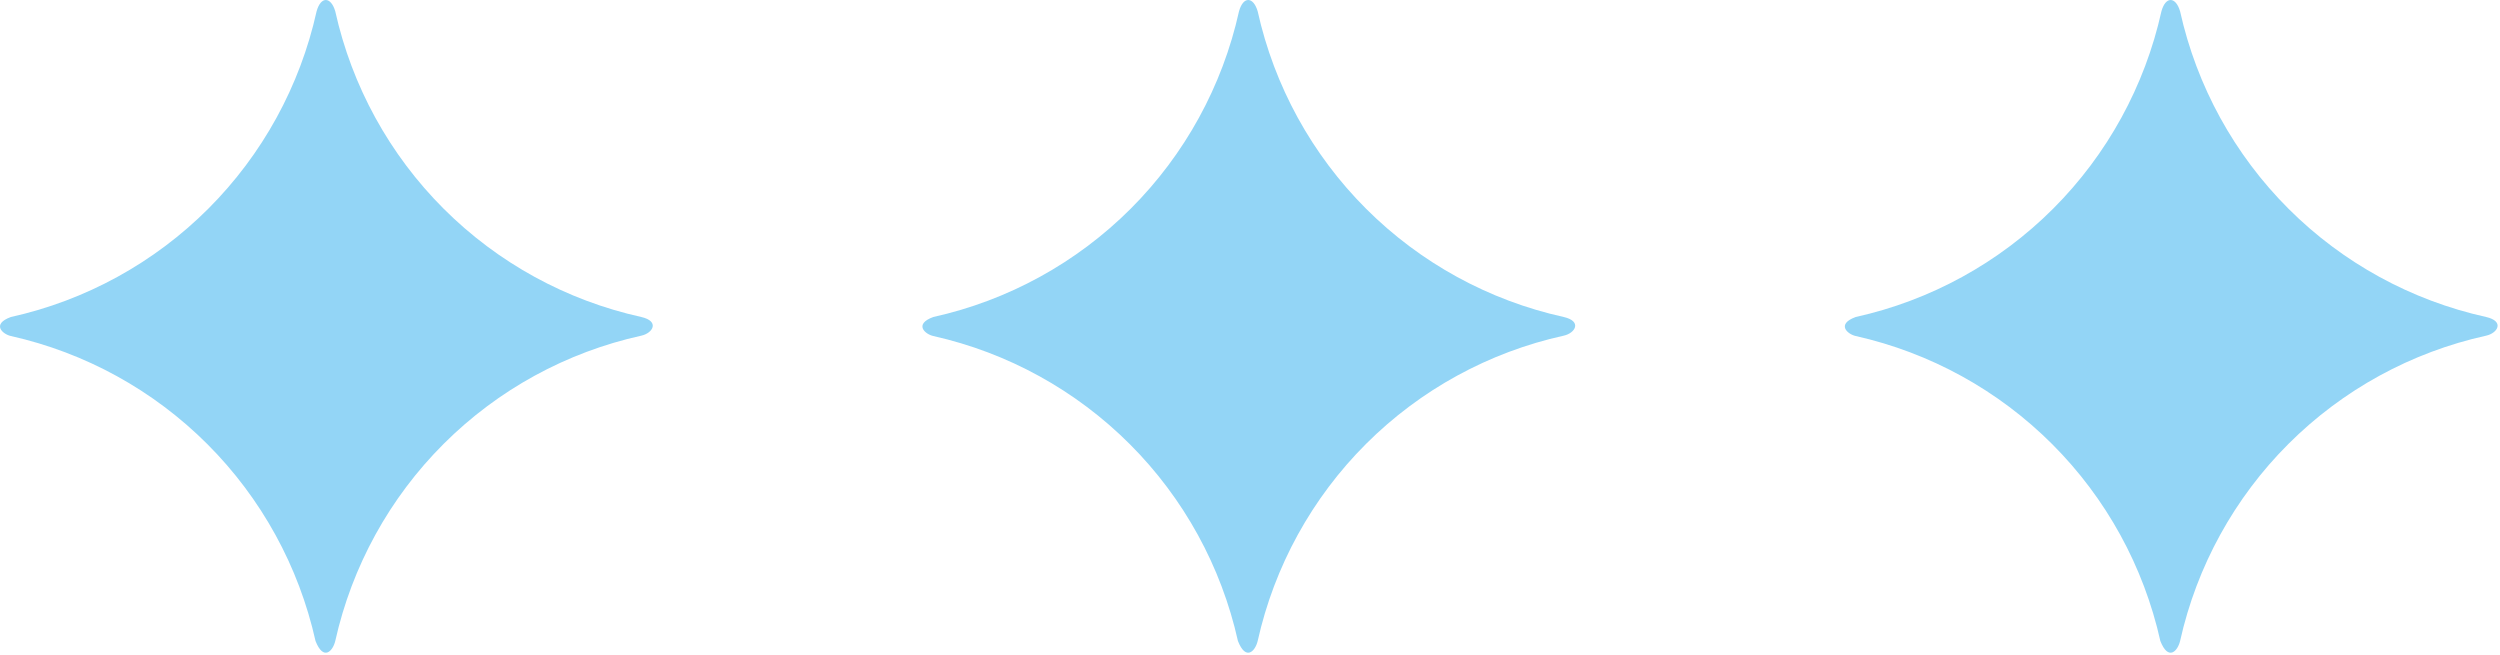
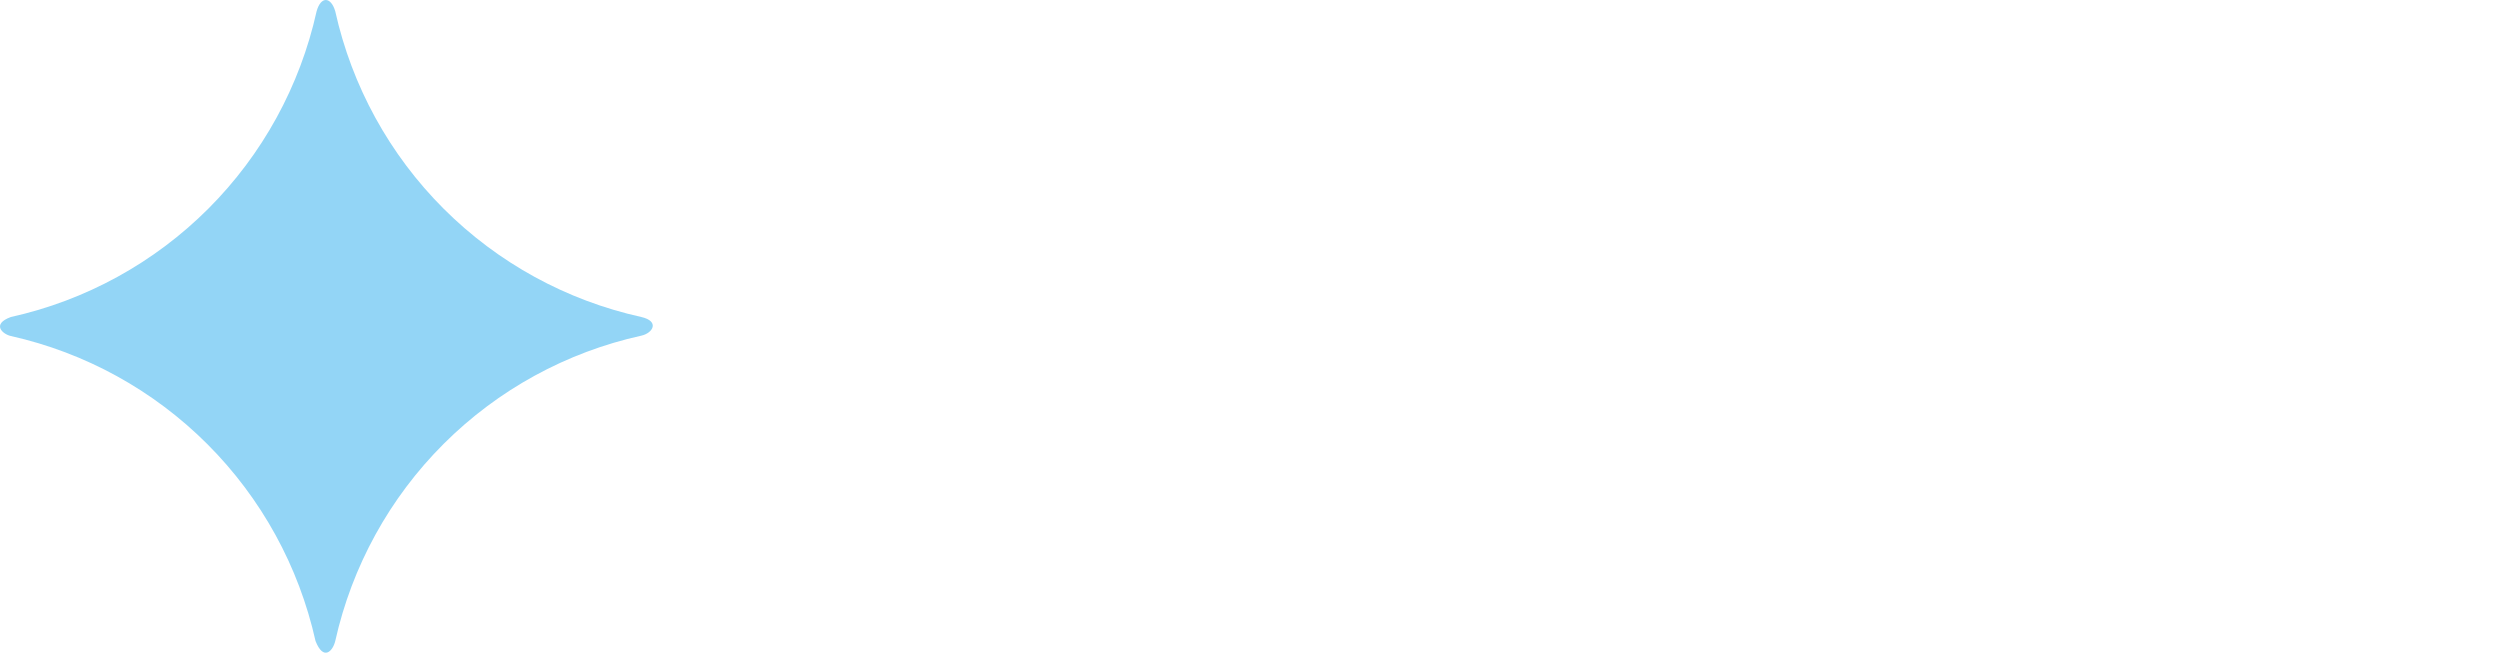
<svg xmlns="http://www.w3.org/2000/svg" width="290" height="76" viewBox="0 0 290 76" fill="none">
  <path fill-rule="evenodd" clip-rule="evenodd" d="M38.891 74.354C40.824 65.684 45.192 57.746 51.48 51.473C57.769 45.199 65.717 40.85 74.391 38.938C75.725 38.646 76.558 37.271 74.391 36.771C65.712 34.855 57.759 30.5 51.471 24.219C45.181 17.937 40.817 9.99 38.891 1.313C38.391 -0.396 37.225 -0.479 36.725 1.313C34.802 9.985 30.444 17.928 24.163 24.209C17.882 30.49 9.939 34.848 1.266 36.771C-1.025 37.604 0.308 38.771 1.266 38.979C9.905 40.917 17.814 45.272 24.07 51.536C30.327 57.799 34.672 65.714 36.6 74.354C37.516 76.688 38.6 75.563 38.891 74.354Z" fill="#93D5F6" />
-   <path fill-rule="evenodd" clip-rule="evenodd" d="M145.891 74.354C147.824 65.684 152.192 57.746 158.48 51.473C164.769 45.199 172.717 40.85 181.391 38.938C182.725 38.646 183.558 37.271 181.391 36.771C172.712 34.855 164.759 30.5 158.47 24.219C152.181 17.937 147.817 9.99 145.891 1.313C145.391 -0.396 144.225 -0.479 143.725 1.313C141.802 9.985 137.444 17.928 131.163 24.209C124.882 30.49 116.939 34.848 108.266 36.771C105.975 37.604 107.308 38.771 108.266 38.979C116.905 40.917 124.814 45.272 131.07 51.536C137.327 57.799 141.672 65.714 143.6 74.354C144.516 76.688 145.6 75.563 145.891 74.354Z" fill="#93D5F6" />
-   <path fill-rule="evenodd" clip-rule="evenodd" d="M252.891 74.354C254.824 65.684 259.192 57.746 265.48 51.473C271.769 45.199 279.717 40.85 288.391 38.938C289.725 38.646 290.558 37.271 288.391 36.771C279.712 34.855 271.759 30.5 265.47 24.219C259.181 17.937 254.817 9.99 252.891 1.313C252.391 -0.396 251.225 -0.479 250.725 1.313C248.802 9.985 244.444 17.928 238.163 24.209C231.882 30.49 223.939 34.848 215.266 36.771C212.975 37.604 214.308 38.771 215.266 38.979C223.905 40.917 231.814 45.272 238.07 51.536C244.327 57.799 248.672 65.714 250.6 74.354C251.516 76.688 252.6 75.563 252.891 74.354Z" fill="#93D5F6" />
</svg>